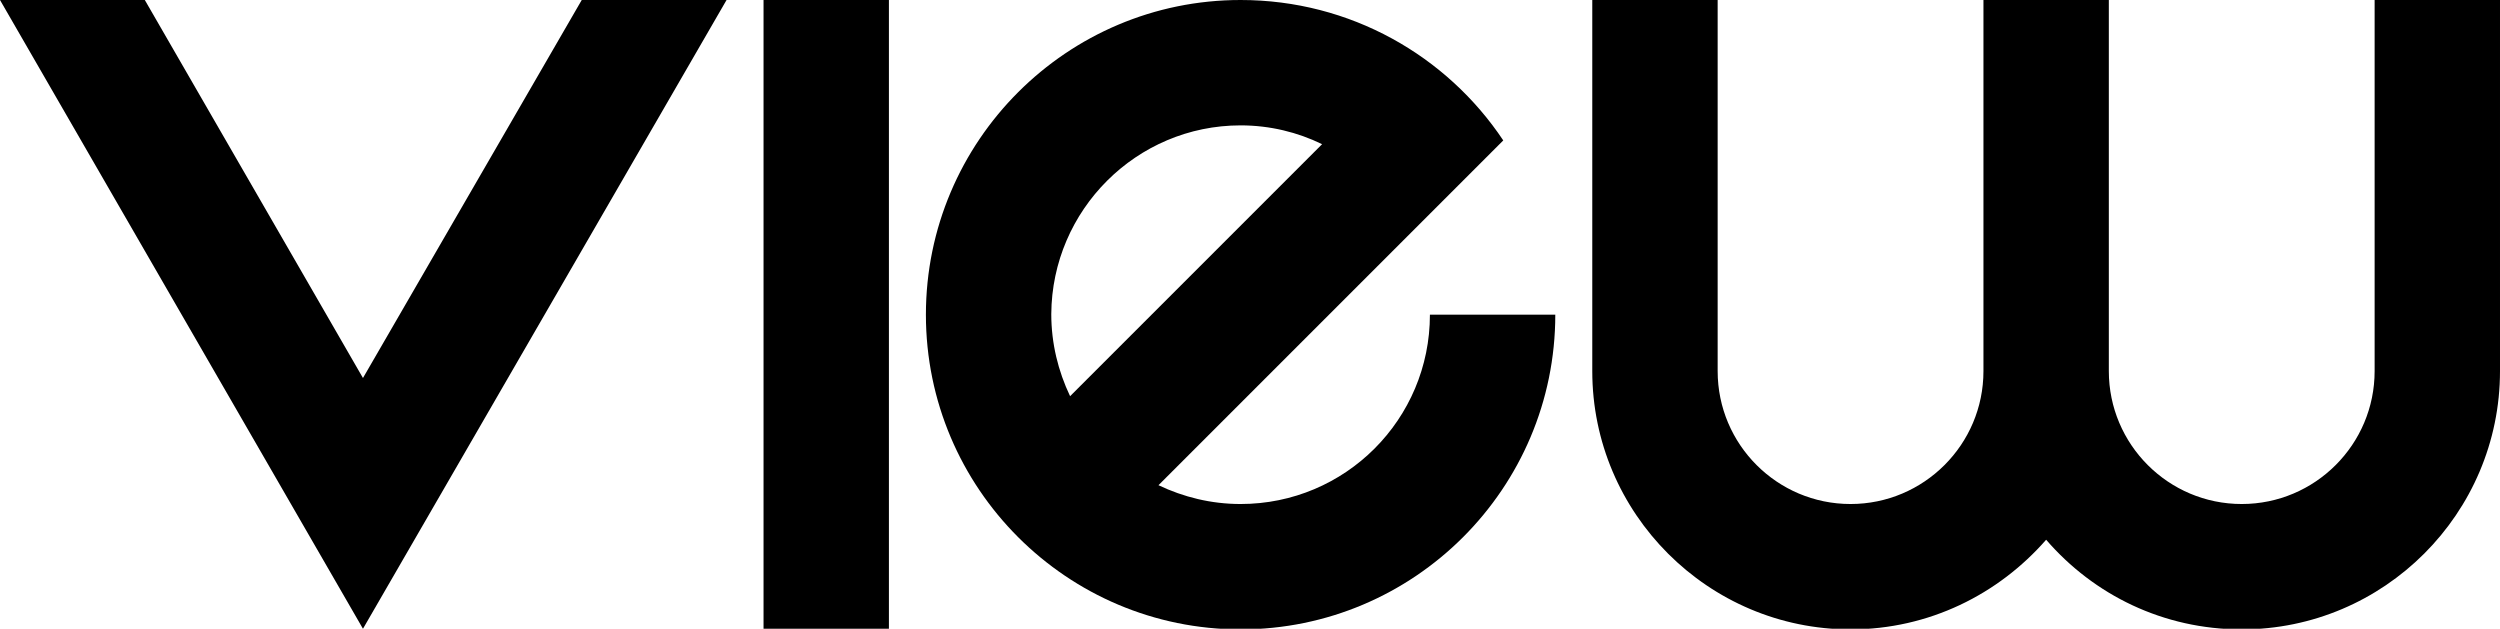
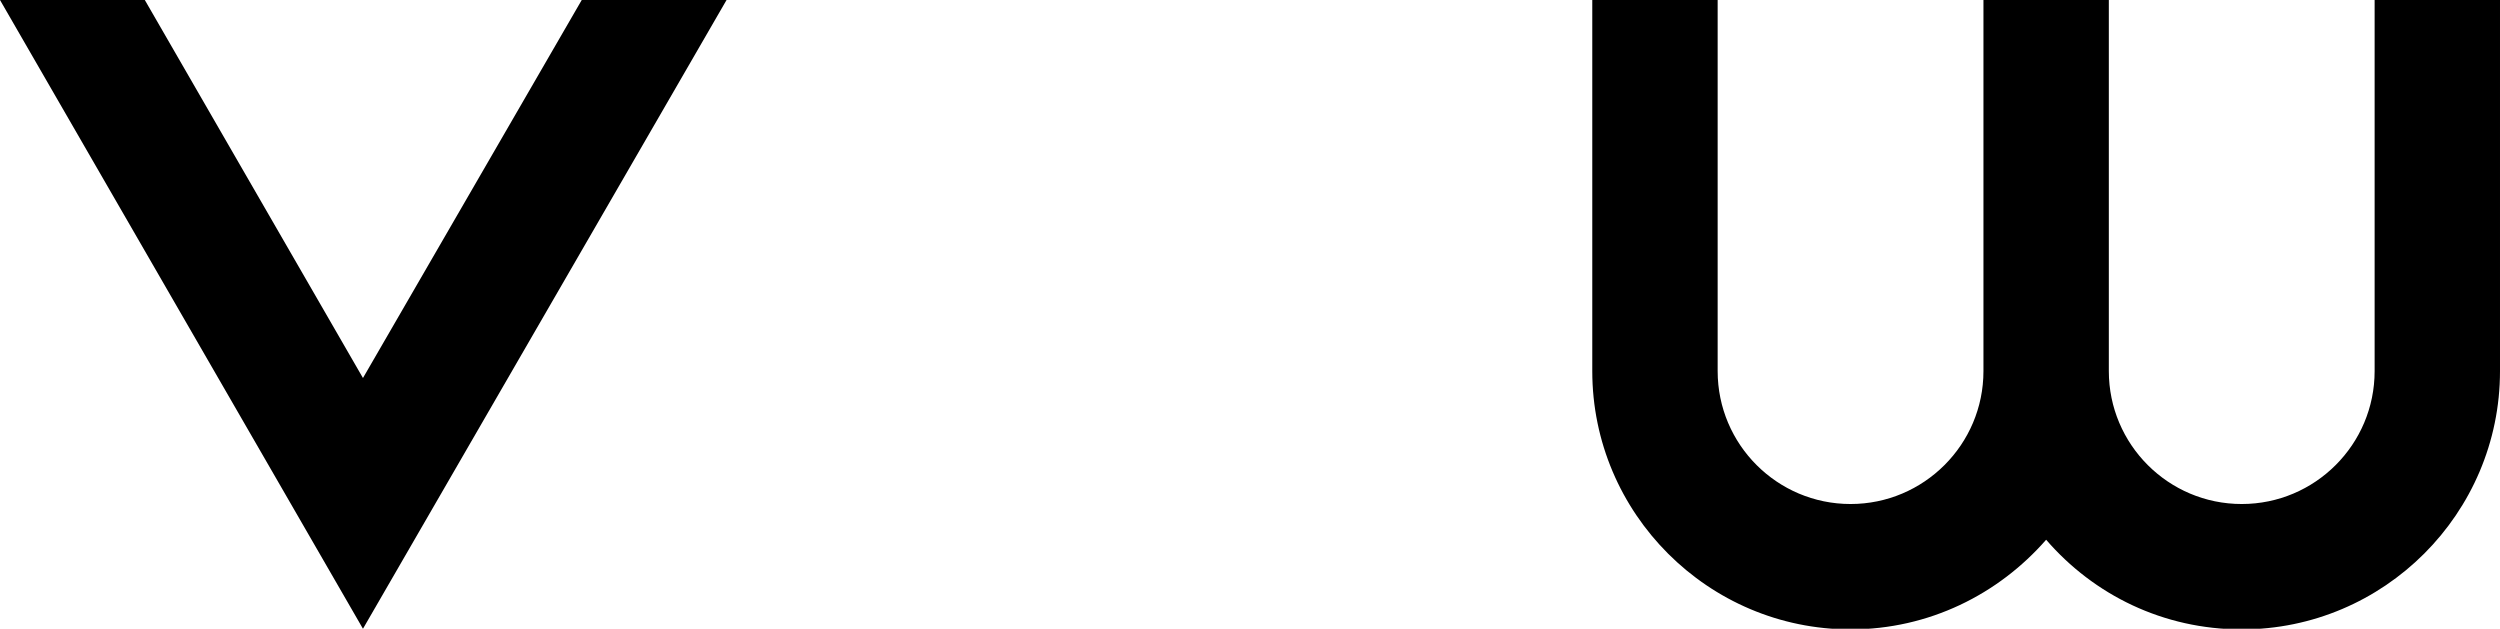
<svg xmlns="http://www.w3.org/2000/svg" version="1.1" id="圖層_1" x="0px" y="0px" viewBox="0 0 398.8 100.3" style="enable-background:new 0 0 398.8 100.3;" xml:space="preserve">
  <path d="M378.8,0v59.2c0,11.7-9.5,21.2-21.2,21.2s-21.2-9.5-21.2-21.2V0h-20v59.2c0,11.7-9.5,21.2-21.2,21.2s-21.2-9.5-21.2-21.2V0  h-20v59.2c0,22.7,18.5,41.2,41.2,41.2c12.5,0,23.6-5.6,31.2-14.3c7.6,8.8,18.7,14.3,31.2,14.3c22.7,0,41.2-18.5,41.2-41.2V0H378.8z" />
-   <rect x="121.8" width="20" height="100.3" />
  <polygon points="92.8,0 57.9,60.3 23.1,0 0,0 57.9,100.3 115.9,0 " />
-   <path d="M228.1,50.2c0,16.7-13.5,30.2-30.2,30.2c-4.7,0-9.1-1.1-13.1-3l40.3-40.3l8.3-8.3l6.4-6.4C230.8,8.9,215.4,0,197.9,0  c-27.7,0-50.2,22.5-50.2,50.2c0,27.7,22.5,50.2,50.2,50.2s50.2-22.5,50.2-50.2H228.1z M197.9,20c4.7,0,9.1,1.1,13,3l-40.2,40.2  c-1.9-4-3-8.4-3-13.1C167.8,33.5,181.3,20,197.9,20z" />
</svg>